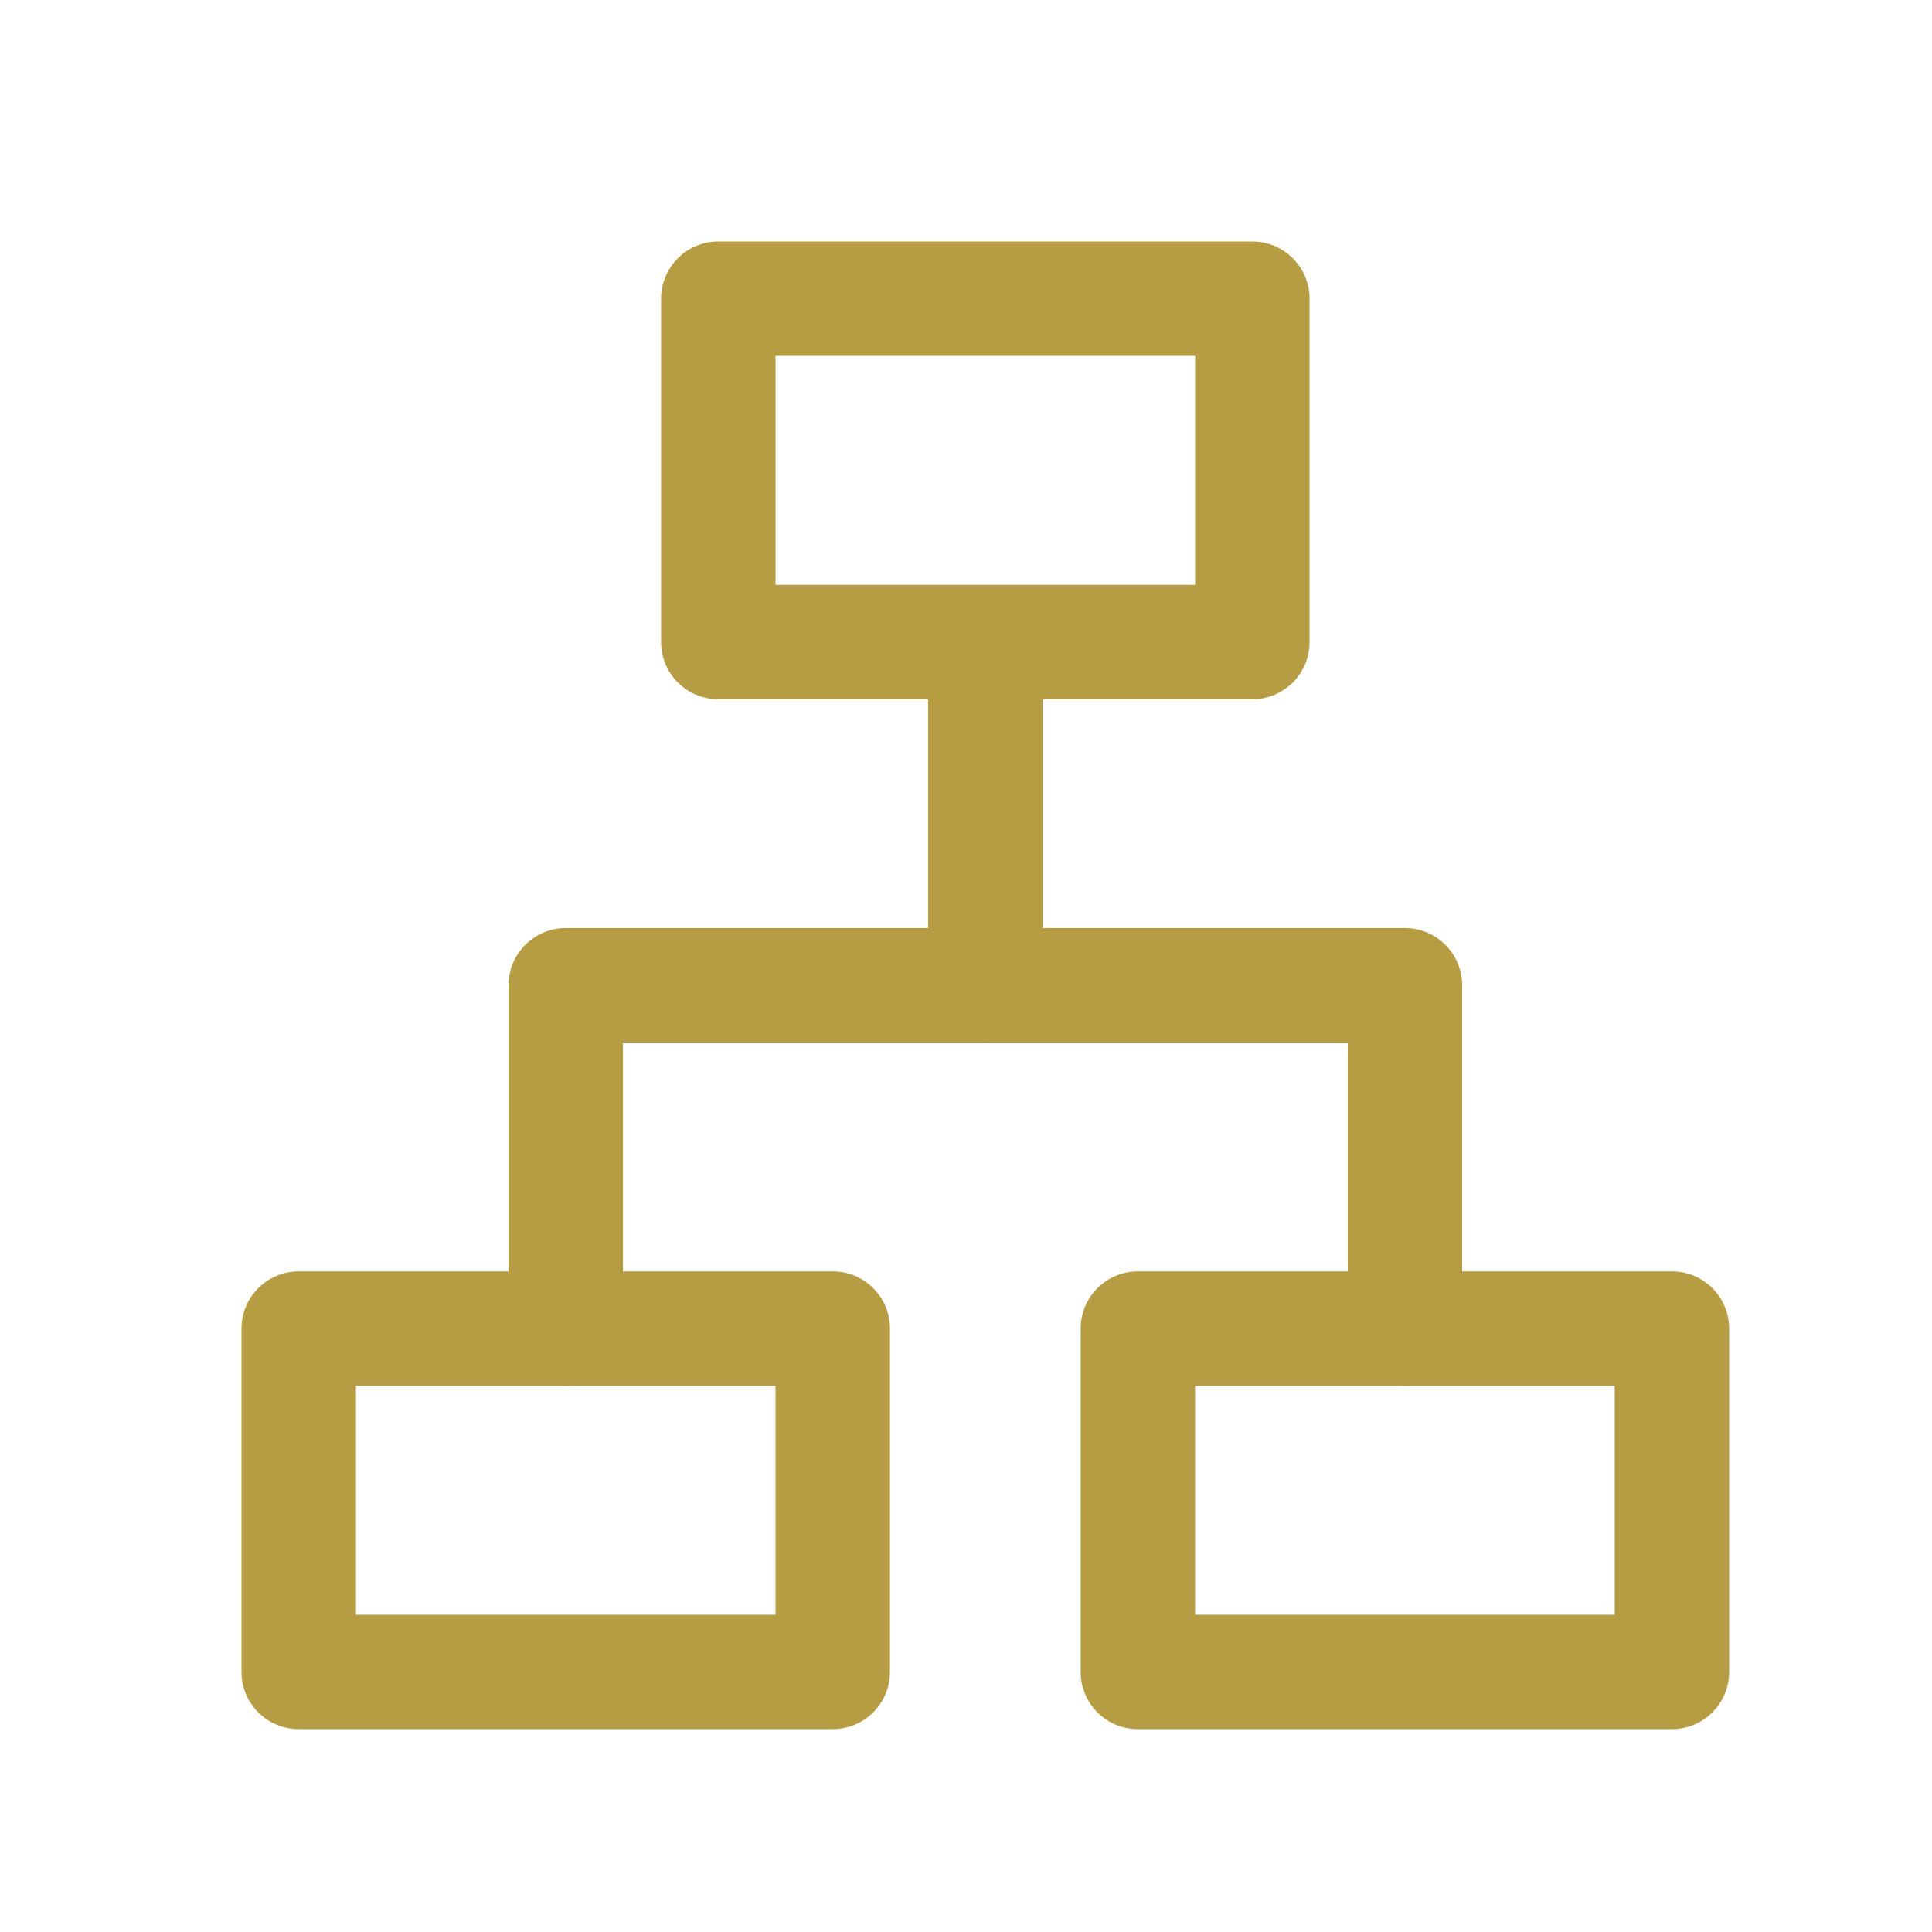
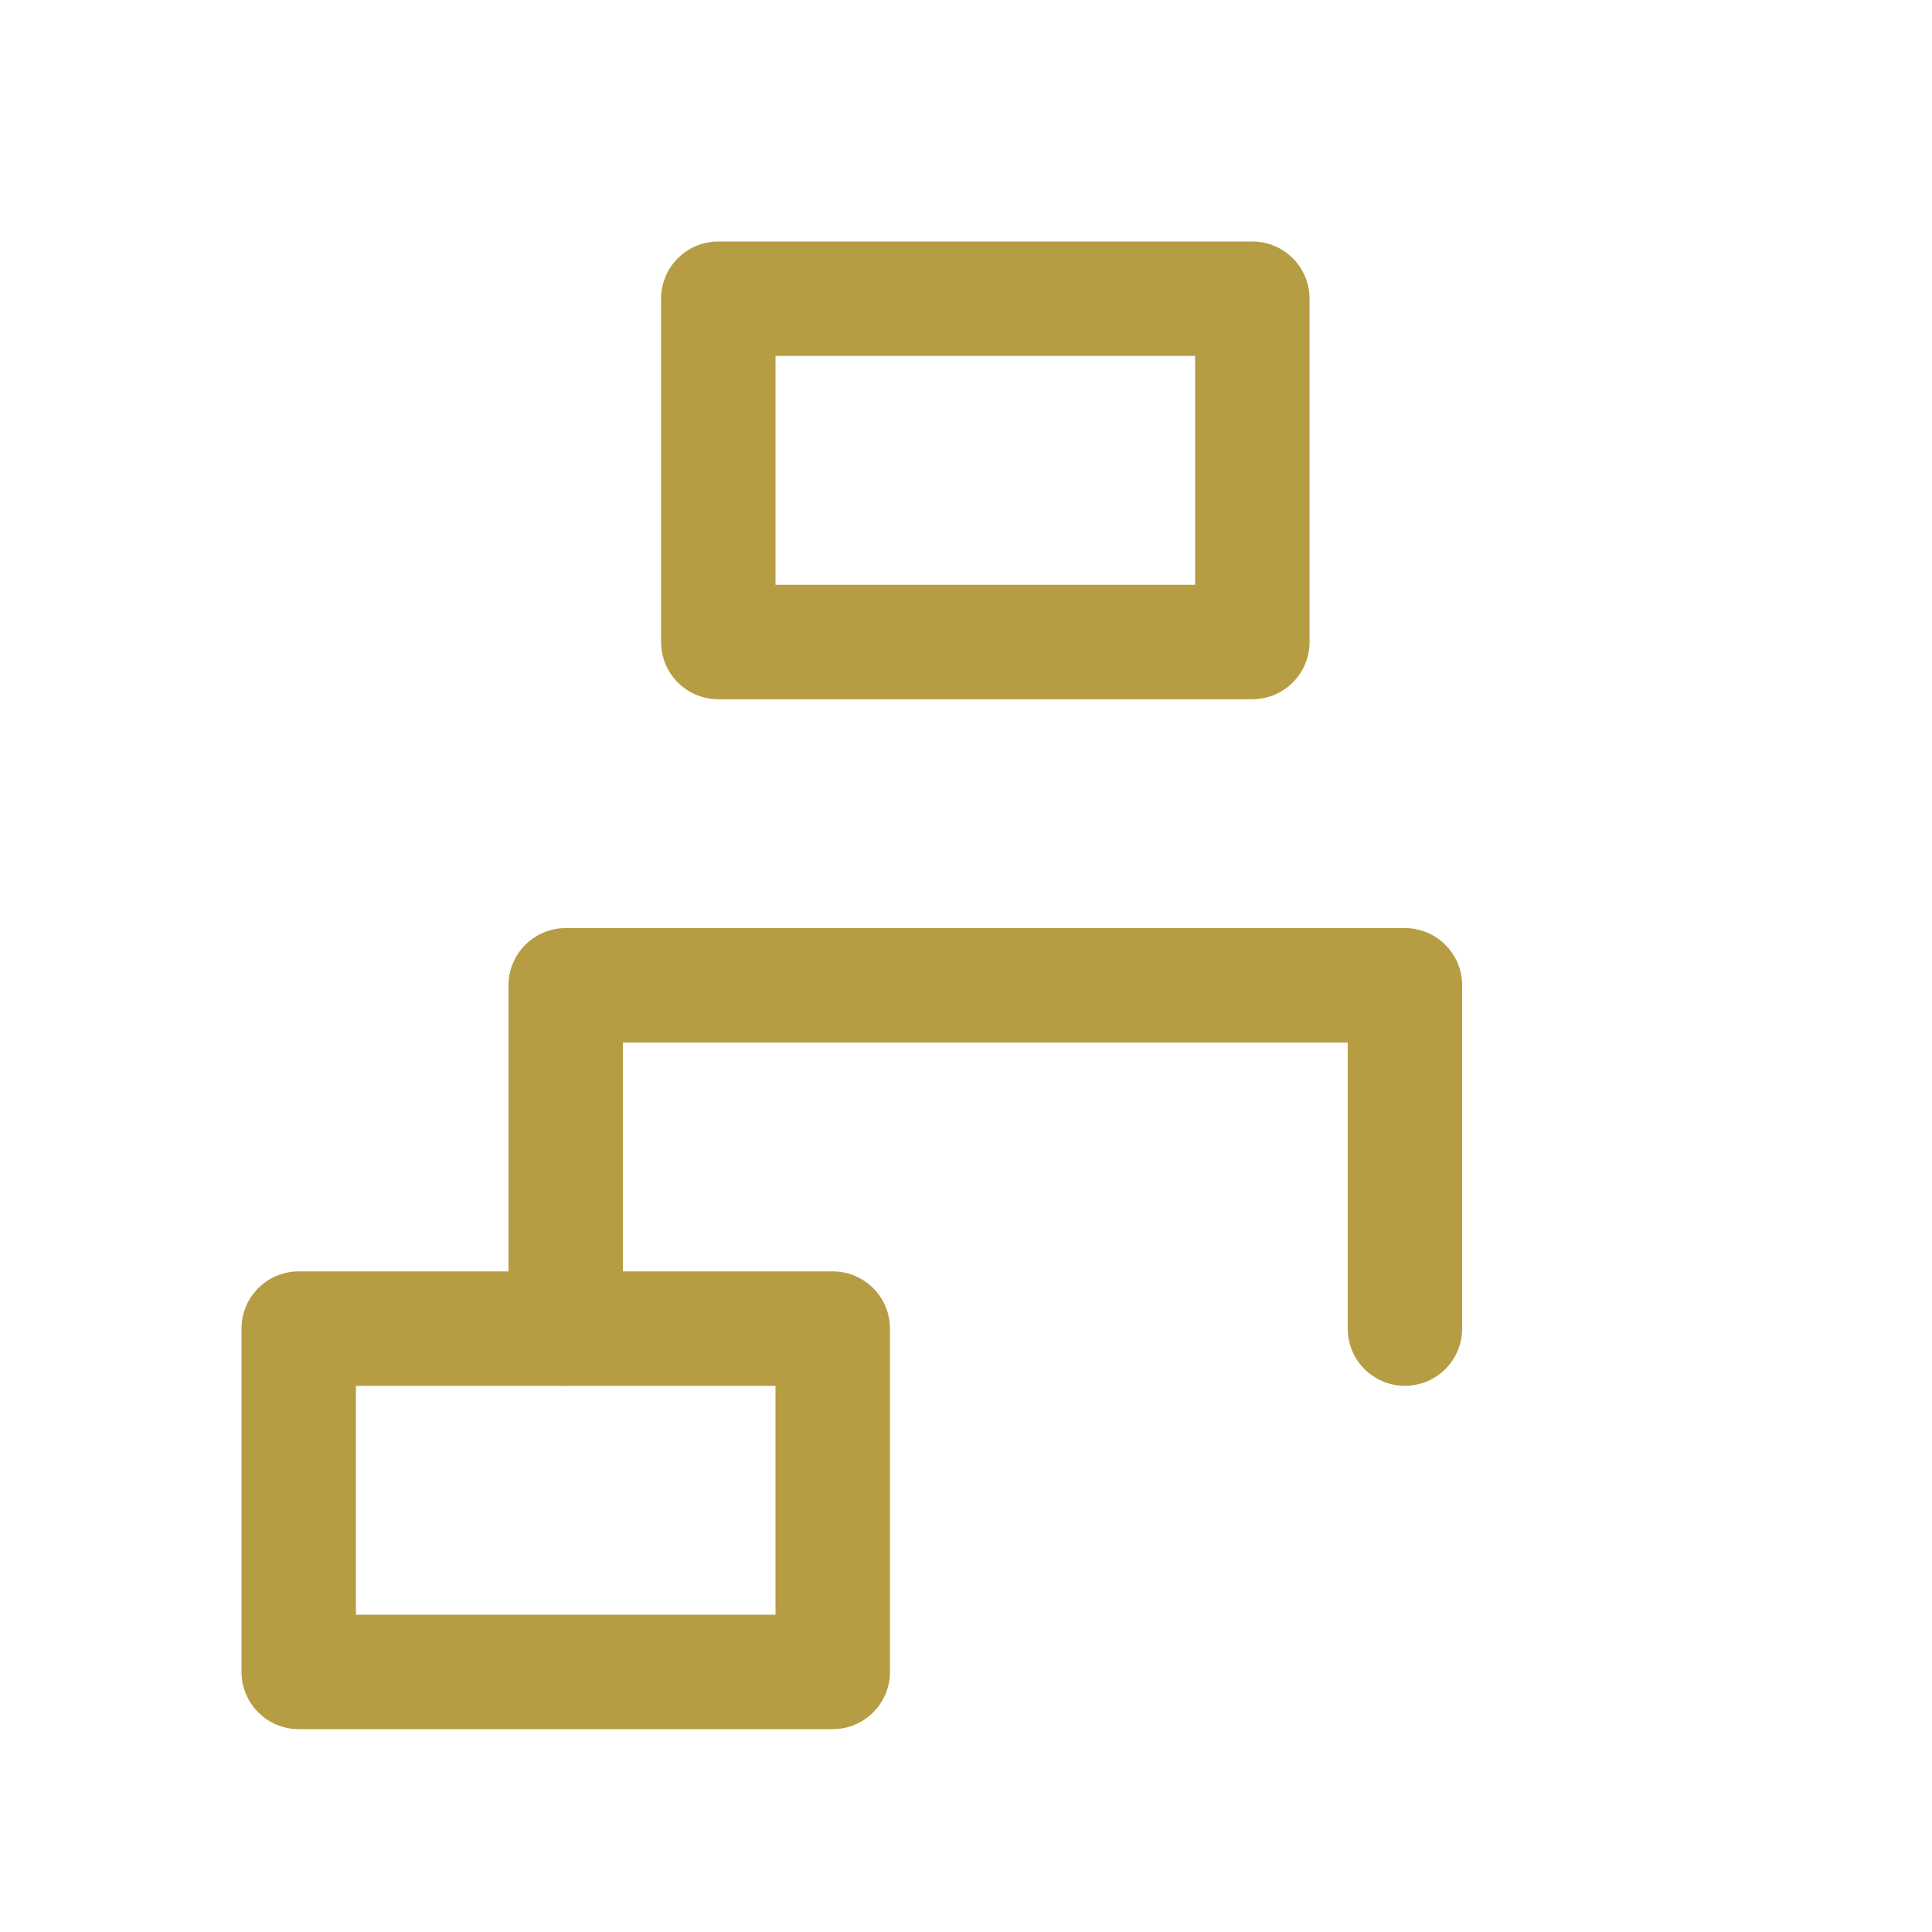
<svg xmlns="http://www.w3.org/2000/svg" width="40" height="40" viewBox="0 0 40 40" fill="none">
  <path fill-rule="evenodd" clip-rule="evenodd" d="M13.687 6.185C13.687 5.53 14.217 5 14.872 5H25.928C26.582 5 27.113 5.53 27.113 6.185V13.292C27.113 13.947 26.582 14.477 25.928 14.477H14.872C14.217 14.477 13.687 13.947 13.687 13.292V6.185ZM16.056 7.369V12.108H24.743V7.369H16.056Z" fill="#B69D43" />
  <path fill-rule="evenodd" clip-rule="evenodd" d="M5 27.508C5 26.853 5.53 26.323 6.185 26.323H17.241C17.895 26.323 18.426 26.853 18.426 27.508V34.615C18.426 35.27 17.895 35.8 17.241 35.8H6.185C5.53 35.8 5 35.27 5 34.615V27.508ZM7.369 28.692V33.431H16.056V28.692H7.369Z" fill="#B69D43" />
-   <path fill-rule="evenodd" clip-rule="evenodd" d="M22.374 27.508C22.374 26.853 22.904 26.323 23.559 26.323H34.615C35.269 26.323 35.8 26.853 35.8 27.508V34.615C35.8 35.27 35.269 35.8 34.615 35.8H23.559C22.904 35.8 22.374 35.27 22.374 34.615V27.508ZM24.743 28.692V33.431H33.43V28.692H24.743Z" fill="#B69D43" />
-   <path fill-rule="evenodd" clip-rule="evenodd" d="M20.4 12.897C21.054 12.897 21.585 13.428 21.585 14.082V20.4C21.585 21.054 21.054 21.585 20.4 21.585C19.746 21.585 19.215 21.054 19.215 20.4V14.082C19.215 13.428 19.746 12.897 20.4 12.897Z" fill="#B69D43" />
  <path fill-rule="evenodd" clip-rule="evenodd" d="M10.528 20.4C10.528 19.746 11.059 19.215 11.713 19.215H29.087C29.741 19.215 30.272 19.746 30.272 20.4V27.508C30.272 28.162 29.741 28.692 29.087 28.692C28.433 28.692 27.903 28.162 27.903 27.508V21.585H12.898V27.508C12.898 28.162 12.367 28.692 11.713 28.692C11.059 28.692 10.528 28.162 10.528 27.508V20.4Z" fill="#B69D43" />
</svg>